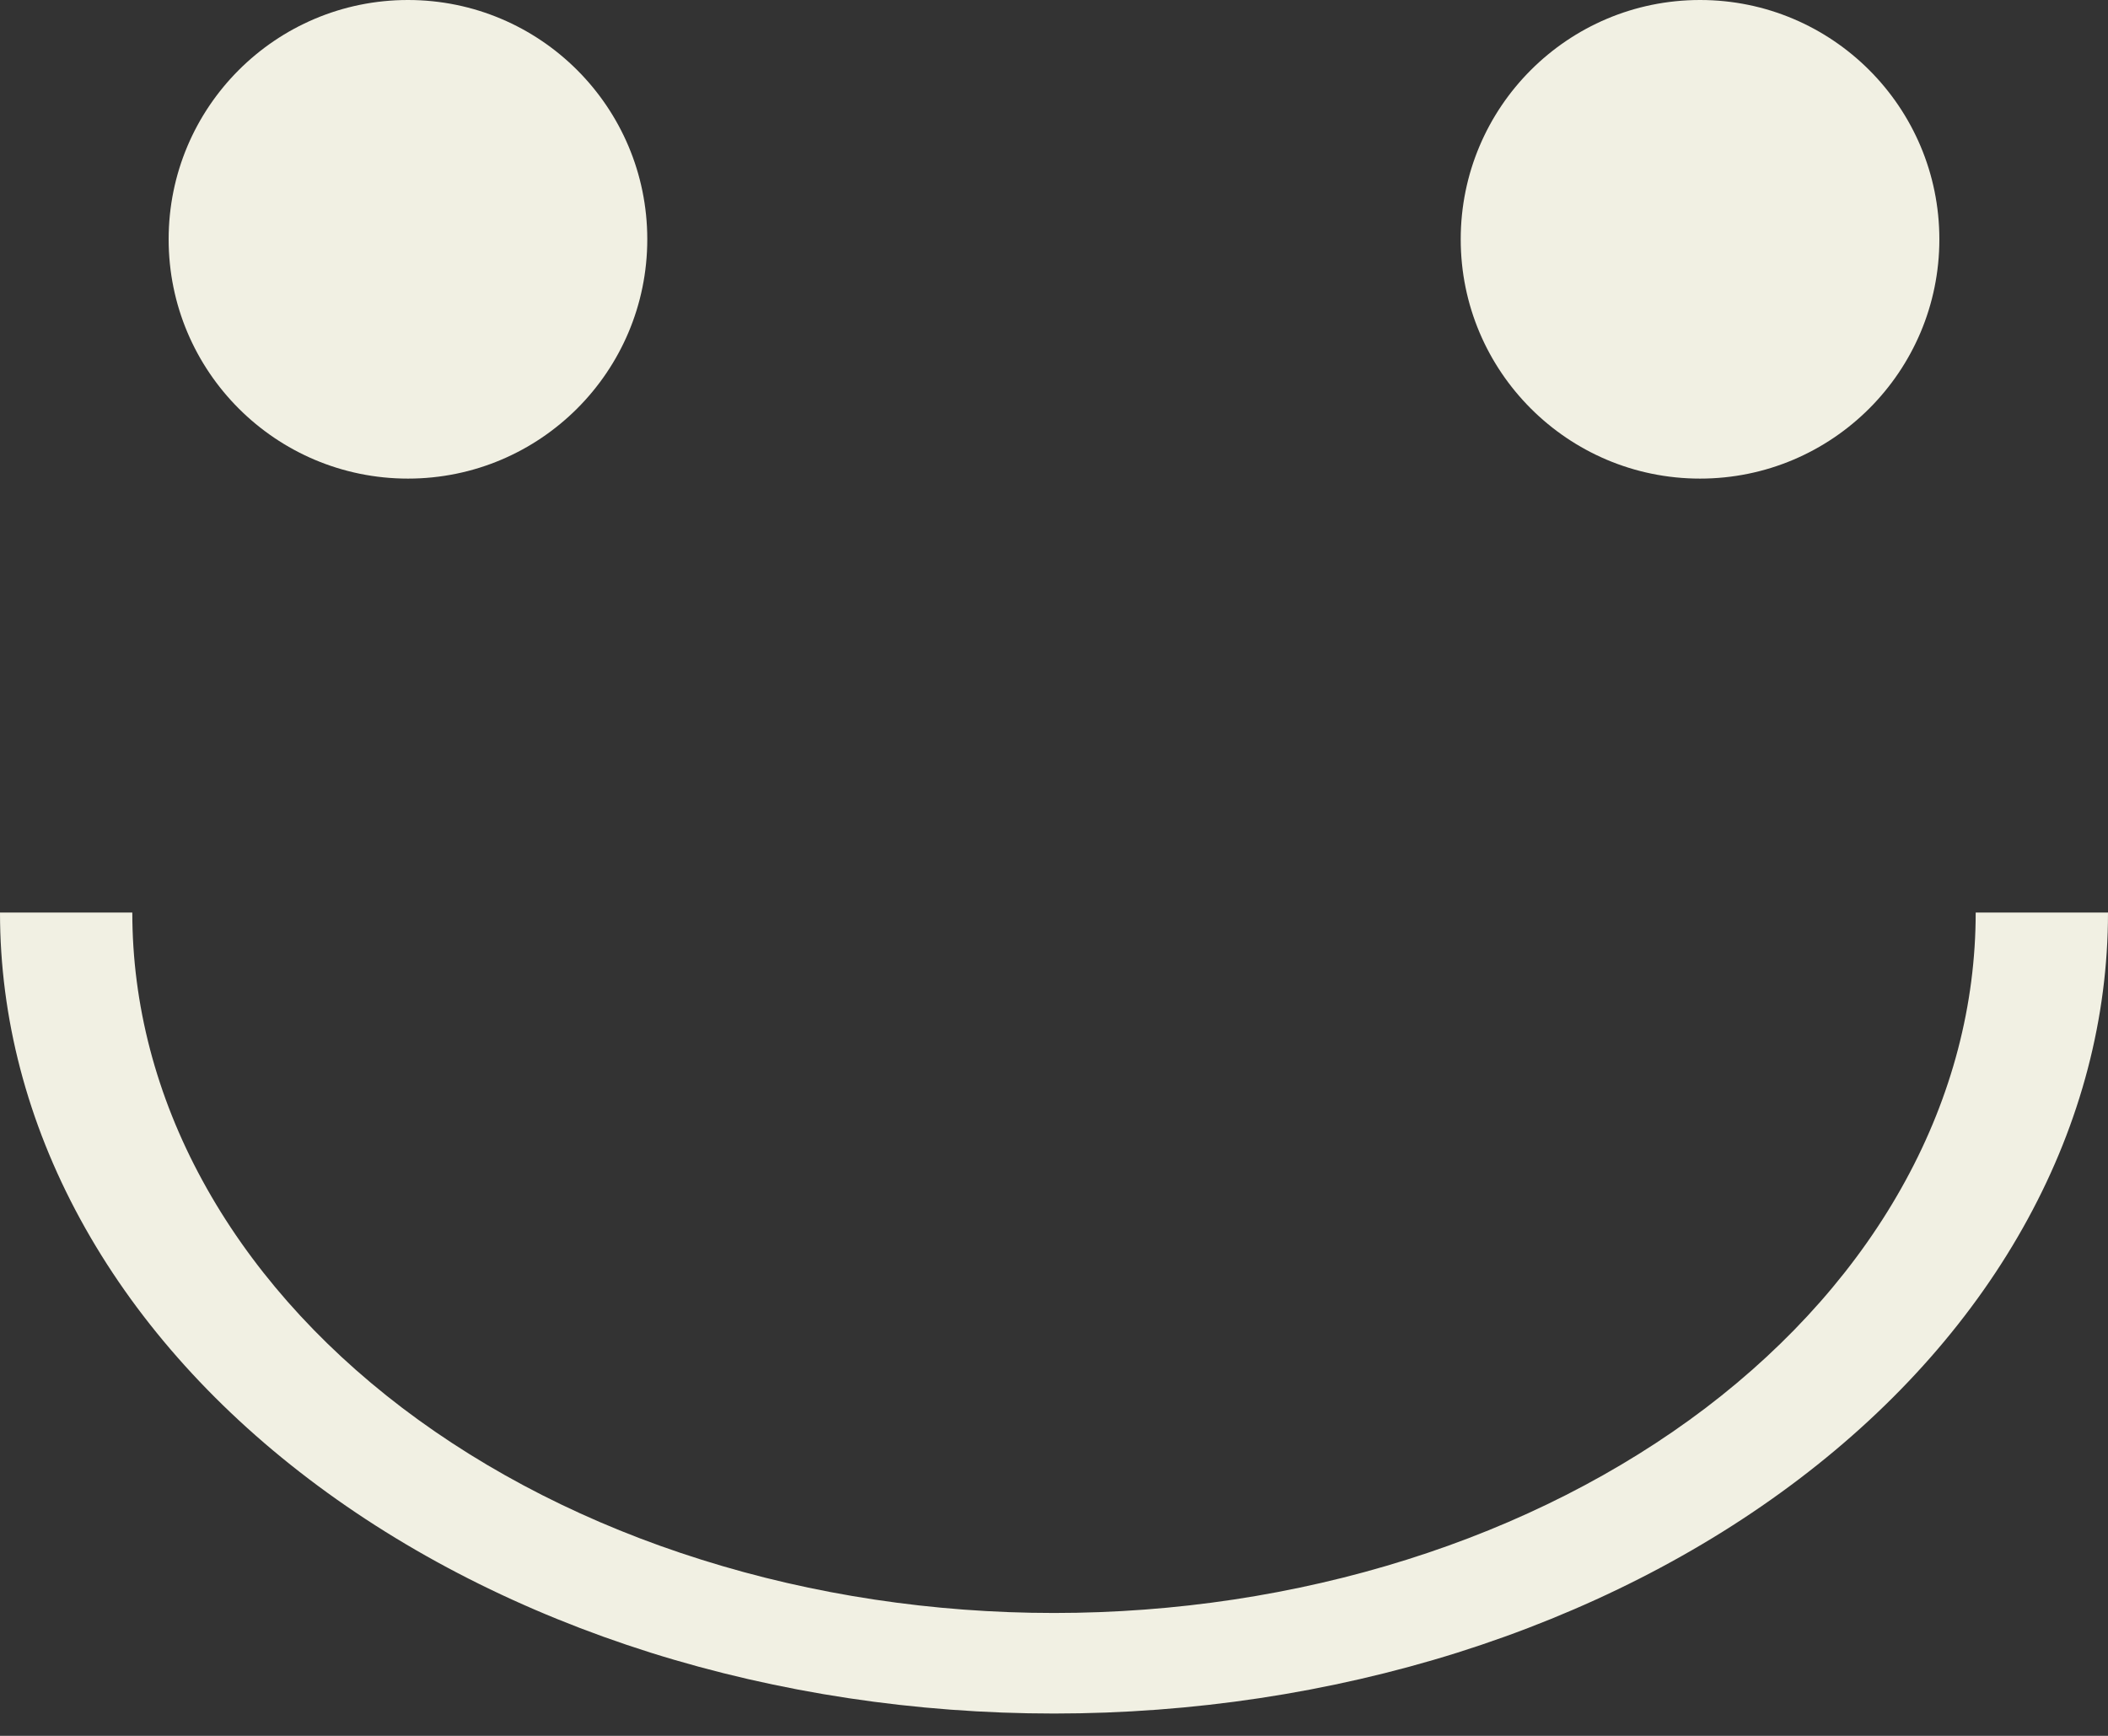
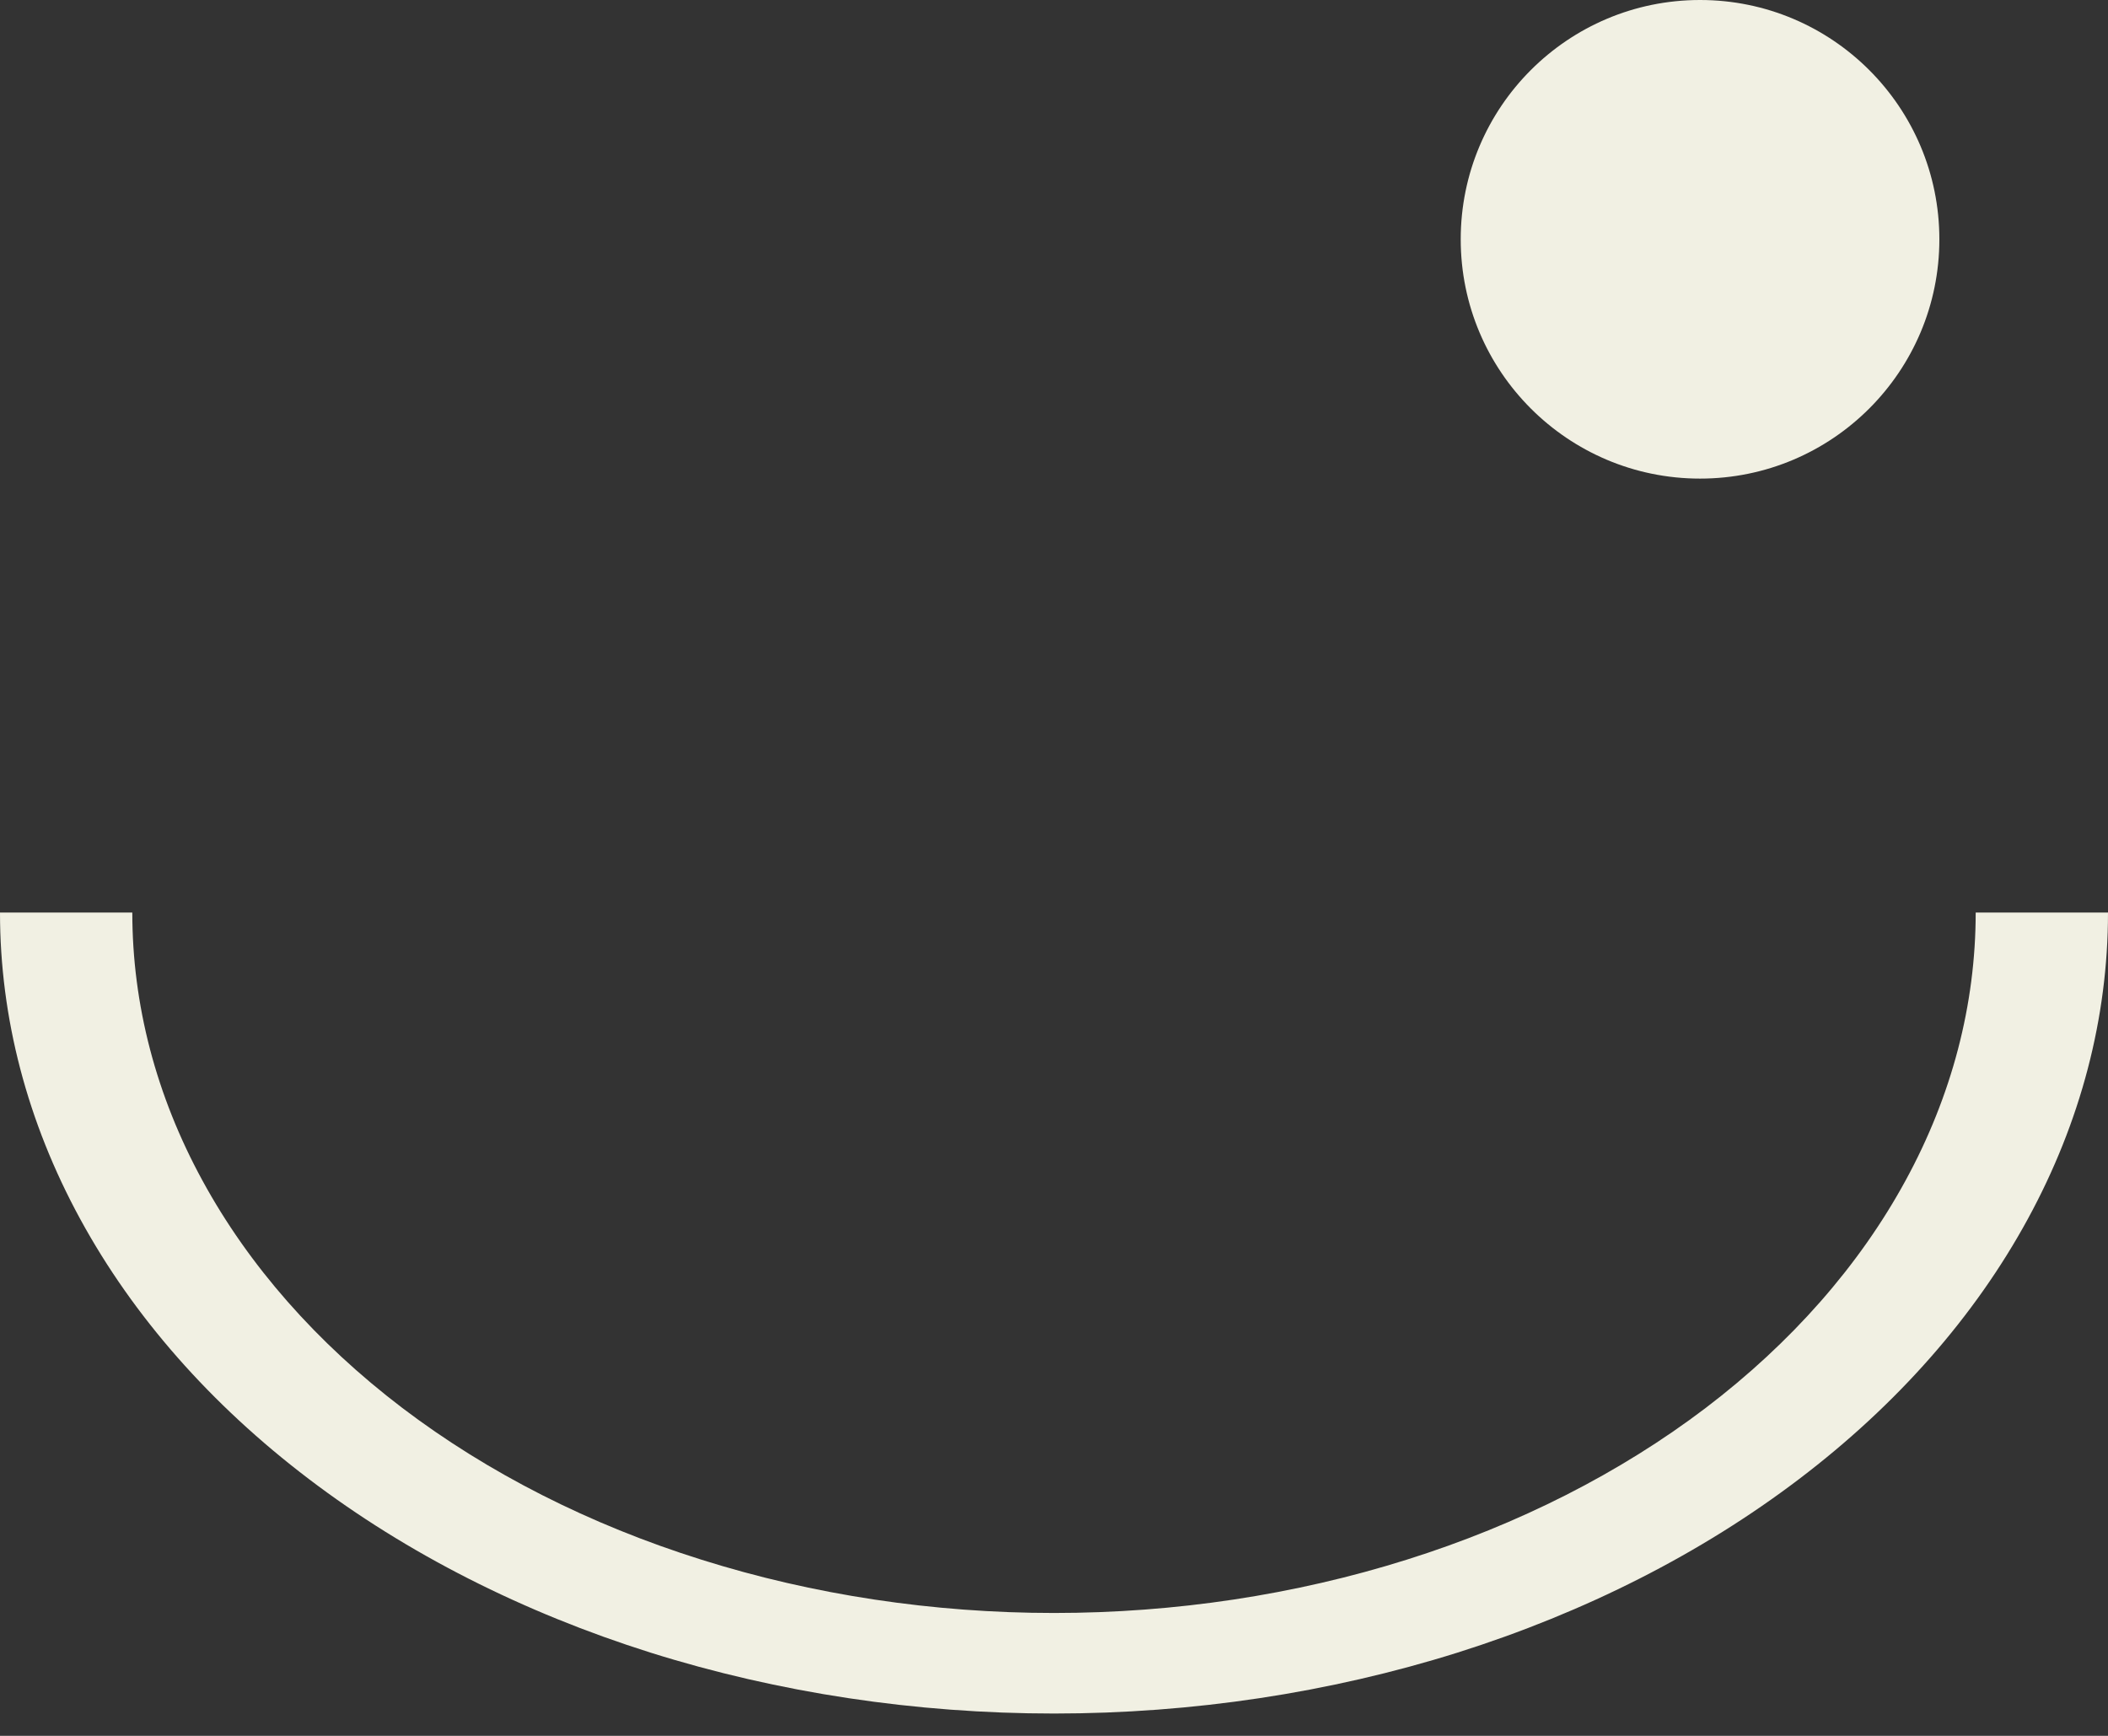
<svg xmlns="http://www.w3.org/2000/svg" width="17" height="14" viewBox="0 0 17 14" fill="none">
  <rect x="0" y="0" width="17" height="14" fill="#333333" stroke="none" />
-   <circle cx="3.29" cy="1.93" r="1.93" fill="#F1F0E3" />
  <circle cx="13.71" cy="1.93" r="1.93" fill="#F1F0E3" />
-   <path d="M0 7.36C9.75845e-08 8.209 0.22 9.049 0.647 9.832C1.074 10.616 1.7 11.328 2.49 11.928C3.279 12.528 4.216 13.004 5.247 13.329C6.278 13.653 7.384 13.82 8.5 13.82C9.616 13.82 10.722 13.653 11.753 13.329C12.784 13.004 13.721 12.528 14.51 11.928C15.3 11.328 15.926 10.616 16.353 9.832C16.78 9.049 17 8.209 17 7.36L15.933 7.36C15.933 8.102 15.741 8.837 15.367 9.522C14.994 10.207 14.446 10.83 13.756 11.355C13.066 11.879 12.246 12.296 11.345 12.579C10.443 12.863 9.476 13.009 8.5 13.009C7.524 13.009 6.557 12.863 5.656 12.579C4.754 12.296 3.934 11.879 3.244 11.355C2.554 10.83 2.006 10.207 1.633 9.522C1.259 8.837 1.067 8.102 1.067 7.36L0 7.36Z" fill="#F1F0E3" />
+   <path d="M0 7.36C9.75845e-08 8.209 0.22 9.049 0.647 9.832C1.074 10.616 1.7 11.328 2.49 11.928C3.279 12.528 4.216 13.004 5.247 13.329C6.278 13.653 7.384 13.82 8.5 13.82C9.616 13.82 10.722 13.653 11.753 13.329C12.784 13.004 13.721 12.528 14.51 11.928C15.3 11.328 15.926 10.616 16.353 9.832C16.78 9.049 17 8.209 17 7.36L15.933 7.36C15.933 8.102 15.741 8.837 15.367 9.522C14.994 10.207 14.446 10.83 13.756 11.355C13.066 11.879 12.246 12.296 11.345 12.579C10.443 12.863 9.476 13.009 8.5 13.009C7.524 13.009 6.557 12.863 5.656 12.579C4.754 12.296 3.934 11.879 3.244 11.355C2.554 10.83 2.006 10.207 1.633 9.522C1.259 8.837 1.067 8.102 1.067 7.36L0 7.36" fill="#F1F0E3" />
</svg>